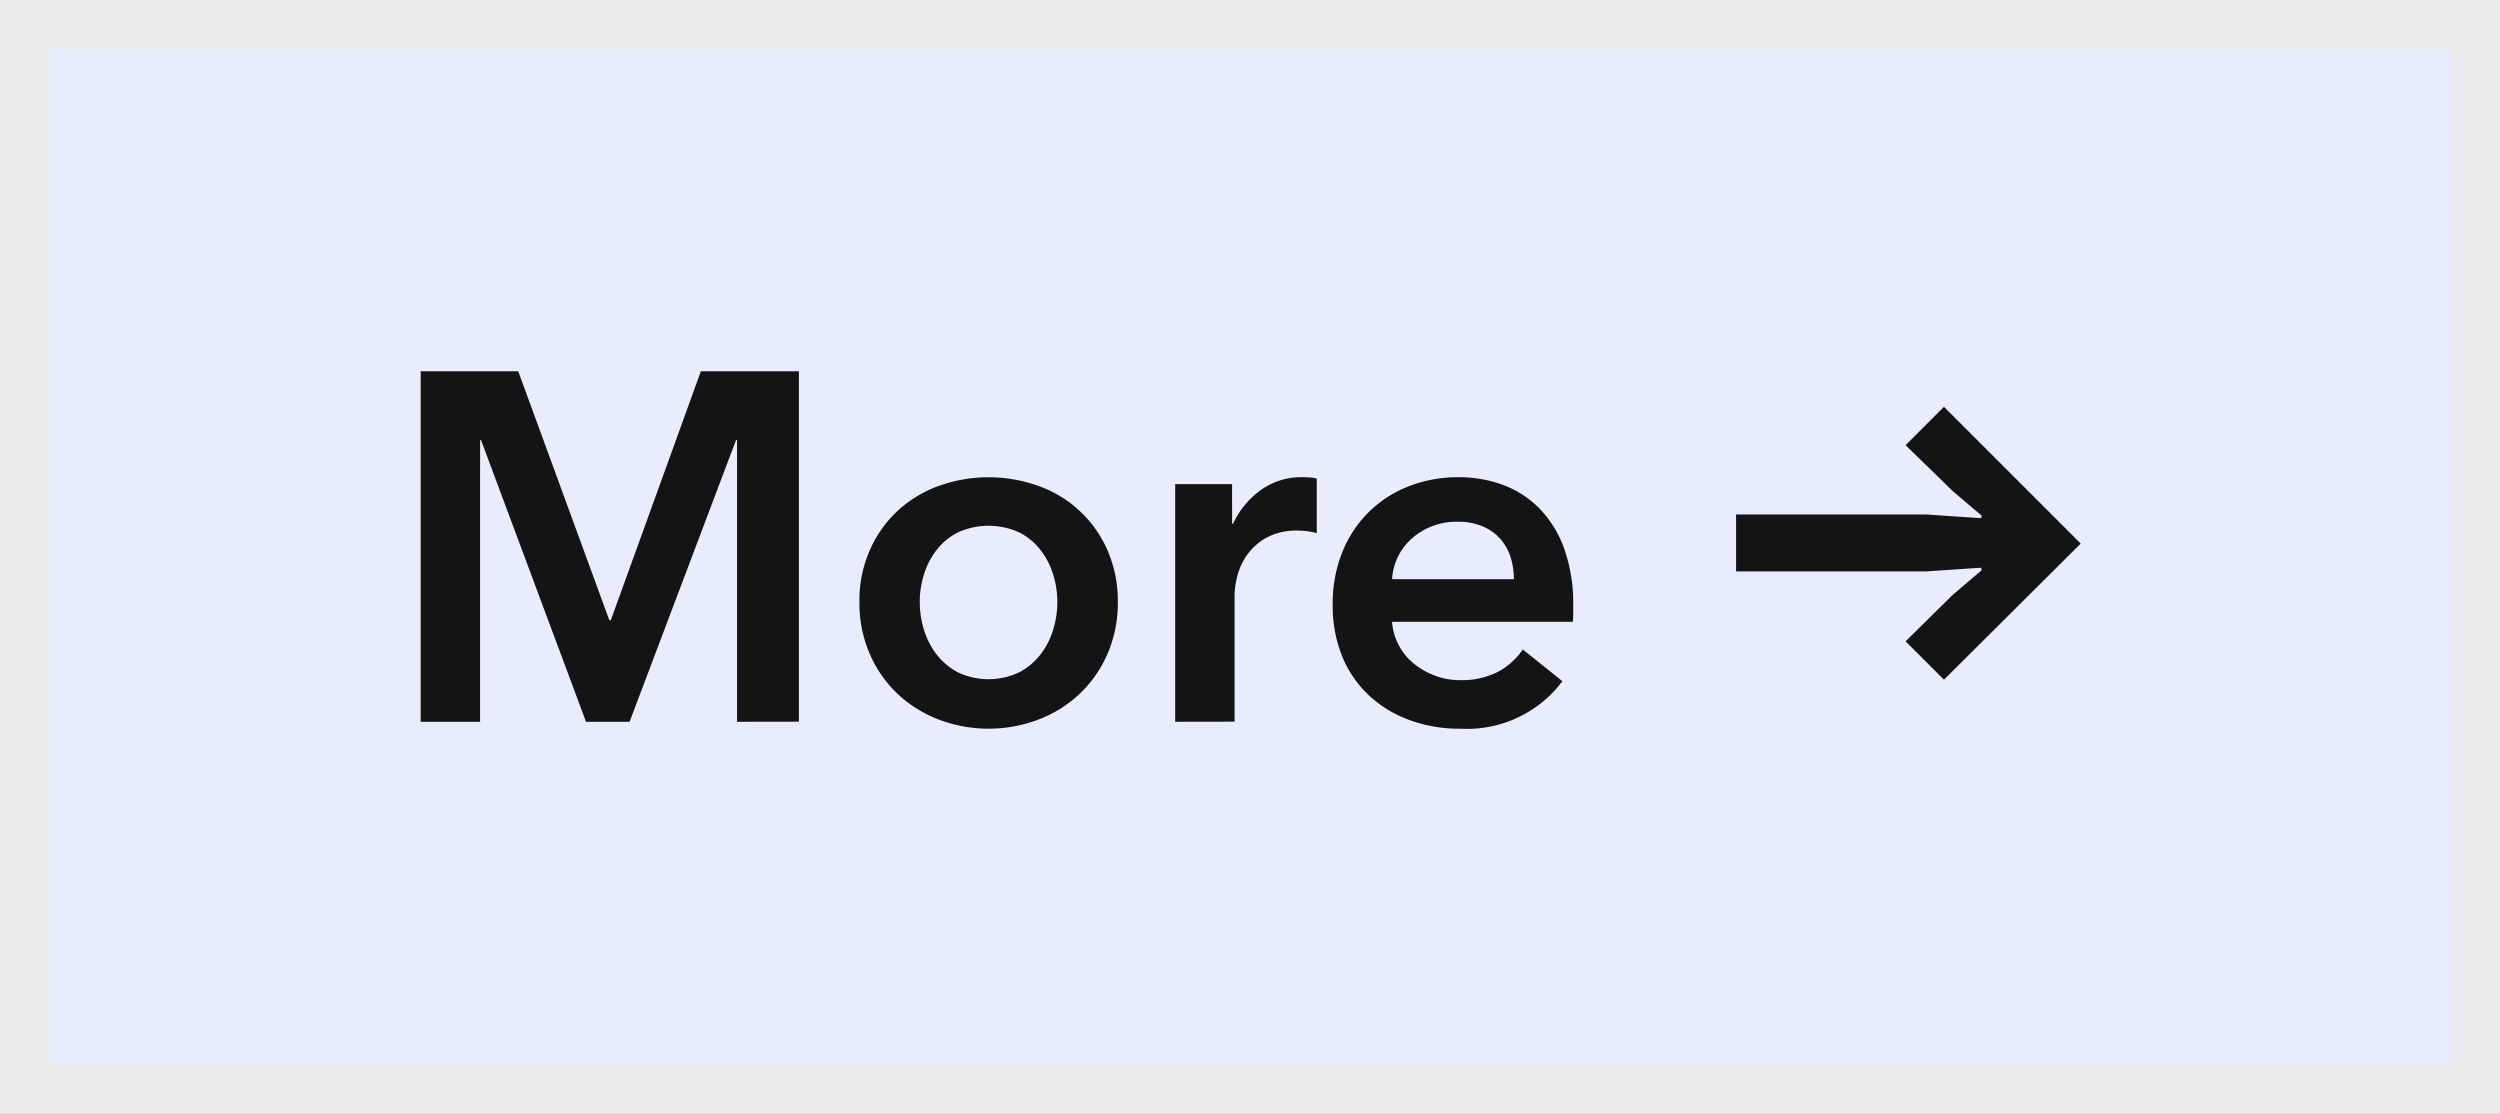
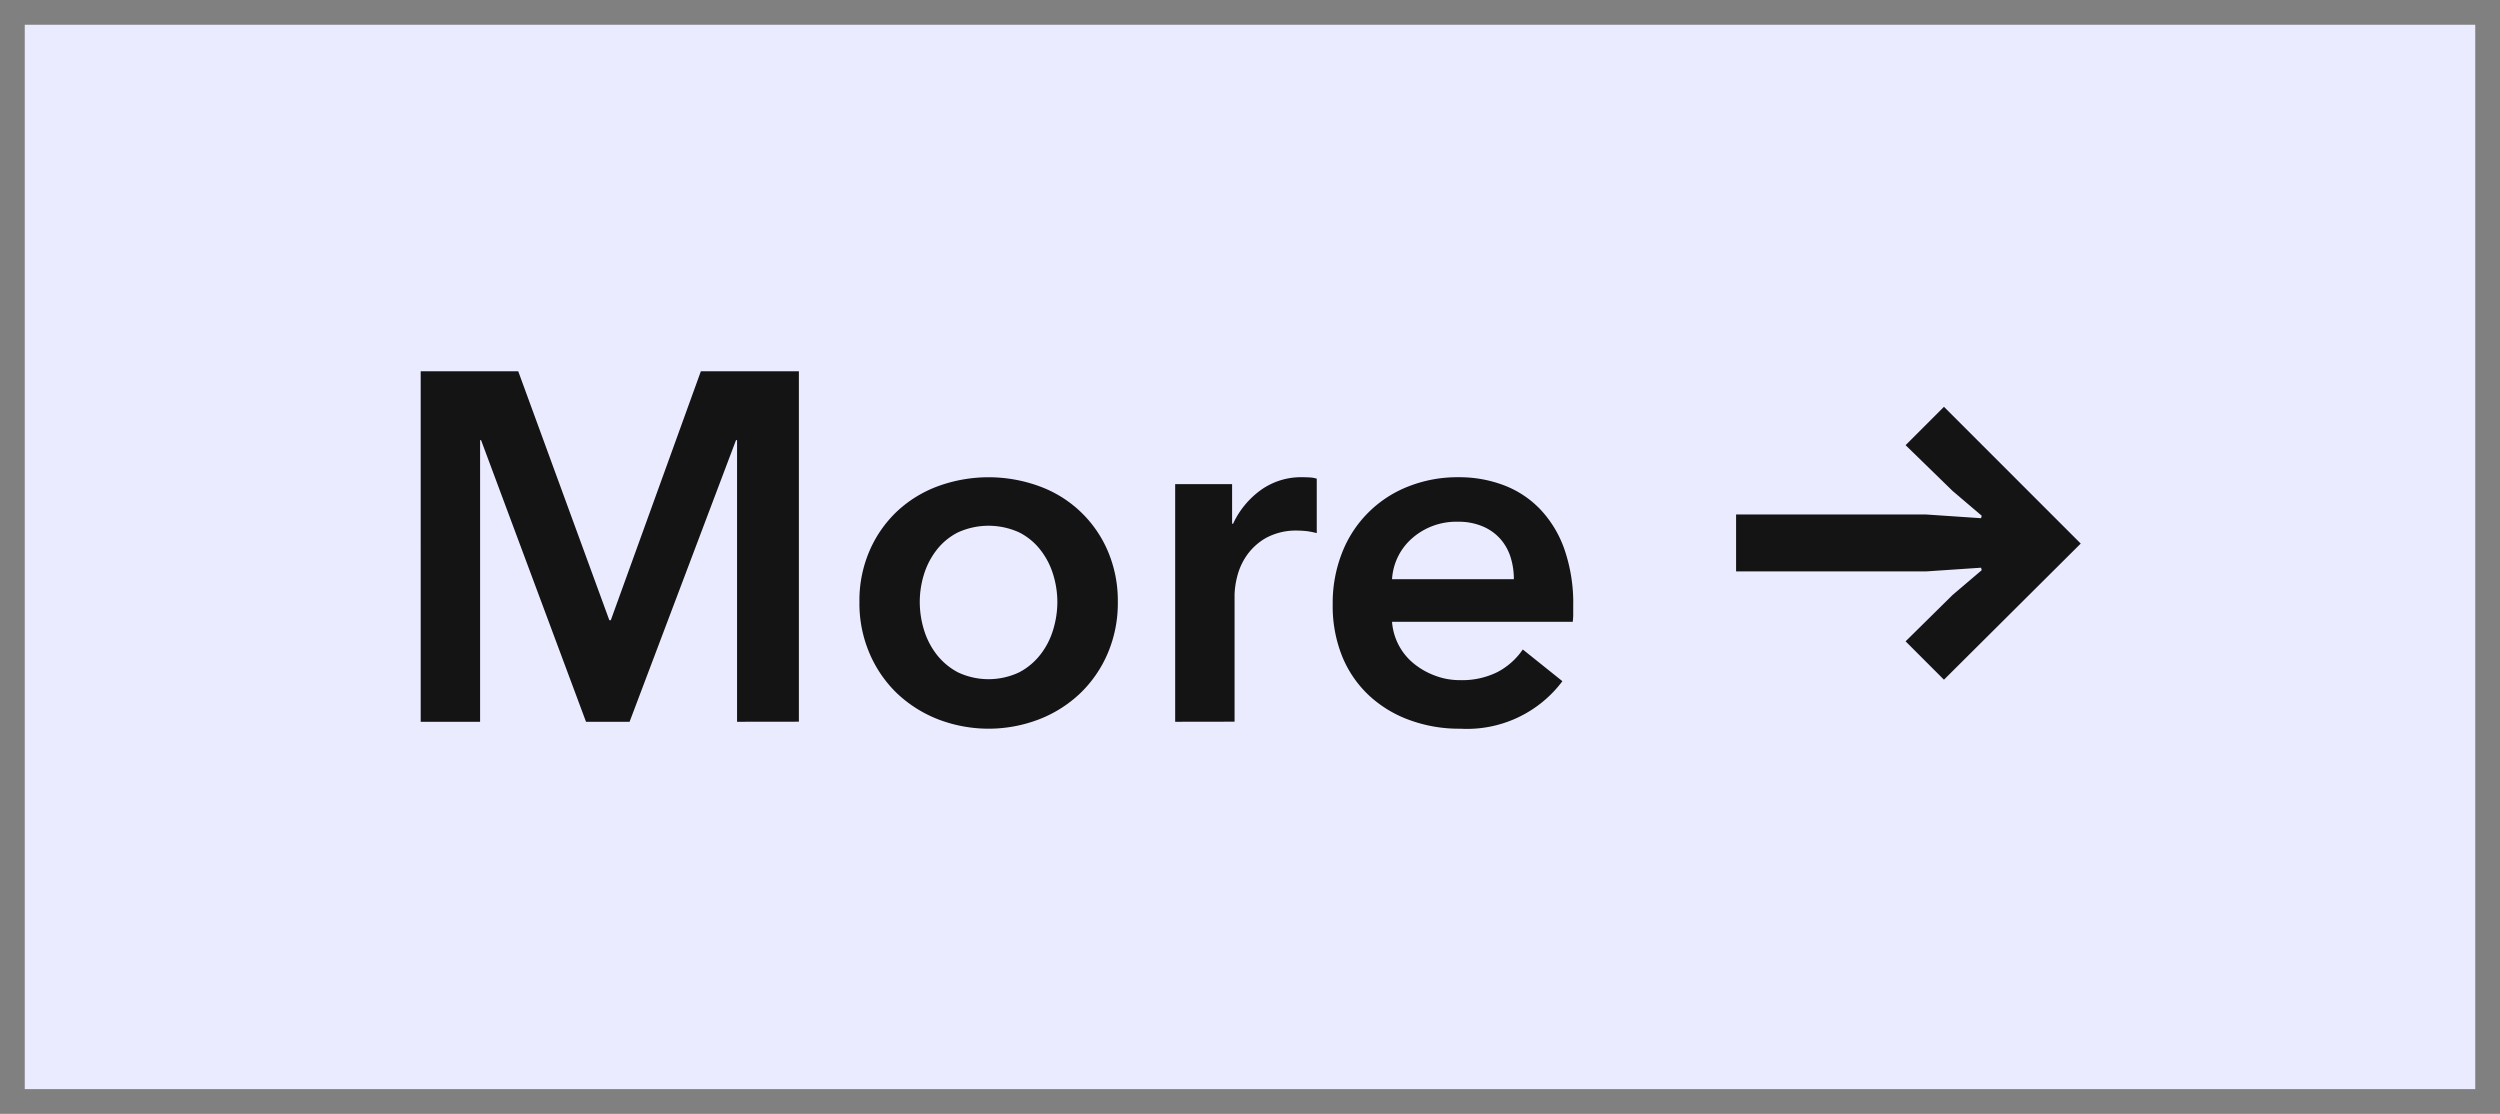
<svg xmlns="http://www.w3.org/2000/svg" width="202" height="90" viewBox="0 0 202 90">
  <rect x="0" y="0" width="202" height="90" fill="#808080" stroke="none" />
  <g id="top__btn--more--hover" transform="translate(-108 -3084.439)">
    <g id="パス_361" data-name="パス 361" transform="translate(108 3084.439)" fill="#ebebff">
      <path d="M 200 88 L 2 88 L 2 2 L 200 2 L 200 88 Z" stroke="none" />
-       <path d="M 4 4 L 4 86 L 198 86 L 198 4 L 4 4 M 0 0 L 202 0 L 202 90 L 0 90 L 0 0 Z" stroke="none" fill="#ebebeb" />
    </g>
    <path id="合体_2" data-name="合体 2" d="M22340.883,11761.178a9.6,9.6,0,0,1-3.26-1.979,8.942,8.942,0,0,1-2.164-3.142,10.865,10.865,0,0,1-.775-4.215,11.079,11.079,0,0,1,.775-4.222,9.4,9.4,0,0,1,5.363-5.322,10.741,10.741,0,0,1,4.018-.736,10.16,10.16,0,0,1,3.7.658,8,8,0,0,1,2.939,1.961,9.01,9.01,0,0,1,1.939,3.237,13.263,13.263,0,0,1,.7,4.542v.641a4.71,4.71,0,0,1-.039.641h-14.6a4.8,4.8,0,0,0,1.76,3.378,6,6,0,0,0,1.725.978,5.59,5.59,0,0,0,2,.359,6.417,6.417,0,0,0,3.041-.657,5.656,5.656,0,0,0,2.039-1.821l3.2,2.563a9.629,9.629,0,0,1-8.244,3.839A11.575,11.575,0,0,1,22340.883,11761.178Zm.26-14.72a4.764,4.764,0,0,0-1.664,3.345h9.842a5.861,5.861,0,0,0-.26-1.766,4.094,4.094,0,0,0-.82-1.478,3.96,3.96,0,0,0-1.422-1.018,4.948,4.948,0,0,0-2.018-.382A5.4,5.4,0,0,0,22341.143,11746.458Zm-38.344,14.664a10.221,10.221,0,0,1-3.32-2.1,9.807,9.807,0,0,1-2.215-3.221,10.229,10.229,0,0,1-.82-4.158,10.115,10.115,0,0,1,.82-4.143,9.626,9.626,0,0,1,2.215-3.176,9.79,9.79,0,0,1,3.32-2.04,11.93,11.93,0,0,1,8.162,0,9.554,9.554,0,0,1,5.541,5.216,10.211,10.211,0,0,1,.82,4.143,10.327,10.327,0,0,1-.82,4.158,9.822,9.822,0,0,1-2.221,3.221,10.1,10.1,0,0,1-3.32,2.1,11.354,11.354,0,0,1-8.162,0Zm1.6-15.1a5.076,5.076,0,0,0-1.721,1.422,6.2,6.2,0,0,0-1.023,1.979,7.525,7.525,0,0,0-.336,2.221,7.691,7.691,0,0,0,.336,2.236,6.19,6.19,0,0,0,1.023,2,5.324,5.324,0,0,0,1.721,1.444,5.8,5.8,0,0,0,4.957,0,5.276,5.276,0,0,0,1.719-1.444,6.077,6.077,0,0,0,1.023-2,7.694,7.694,0,0,0,.338-2.236,7.527,7.527,0,0,0-.338-2.221,6.082,6.082,0,0,0-1.023-1.979,5.032,5.032,0,0,0-1.719-1.422,5.967,5.967,0,0,0-4.957,0Zm17.557,15.3v-19.2h4.6v3.2h.078a6.959,6.959,0,0,1,2.238-2.721,5.573,5.573,0,0,1,3.361-1.04c.189,0,.387.006.6.017a2.325,2.325,0,0,1,.563.1v4.4a6.248,6.248,0,0,0-.82-.162c-.23-.022-.449-.04-.662-.04a5.077,5.077,0,0,0-2.637.6,4.79,4.79,0,0,0-1.562,1.438,5.192,5.192,0,0,0-.76,1.721,6.619,6.619,0,0,0-.2,1.4v10.279Zm-35.4,0v-22.757h-.084l-8.6,22.757h-3.52l-8.48-22.757h-.078v22.757h-4.8V11733h7.881l7.361,20.115h.119l7.277-20.115h7.92v28.315Zm94.418-6.5,3.8-3.749,2.35-2-.051-.2-4.445.3h-15.35v-4.6h15.35l4.445.3.051-.2-2.35-2-3.8-3.7,3.1-3.1,11.051,11.05-11.051,11Z" transform="translate(-22119.002 -8618.563)" fill="#141414" />
  </g>
</svg>